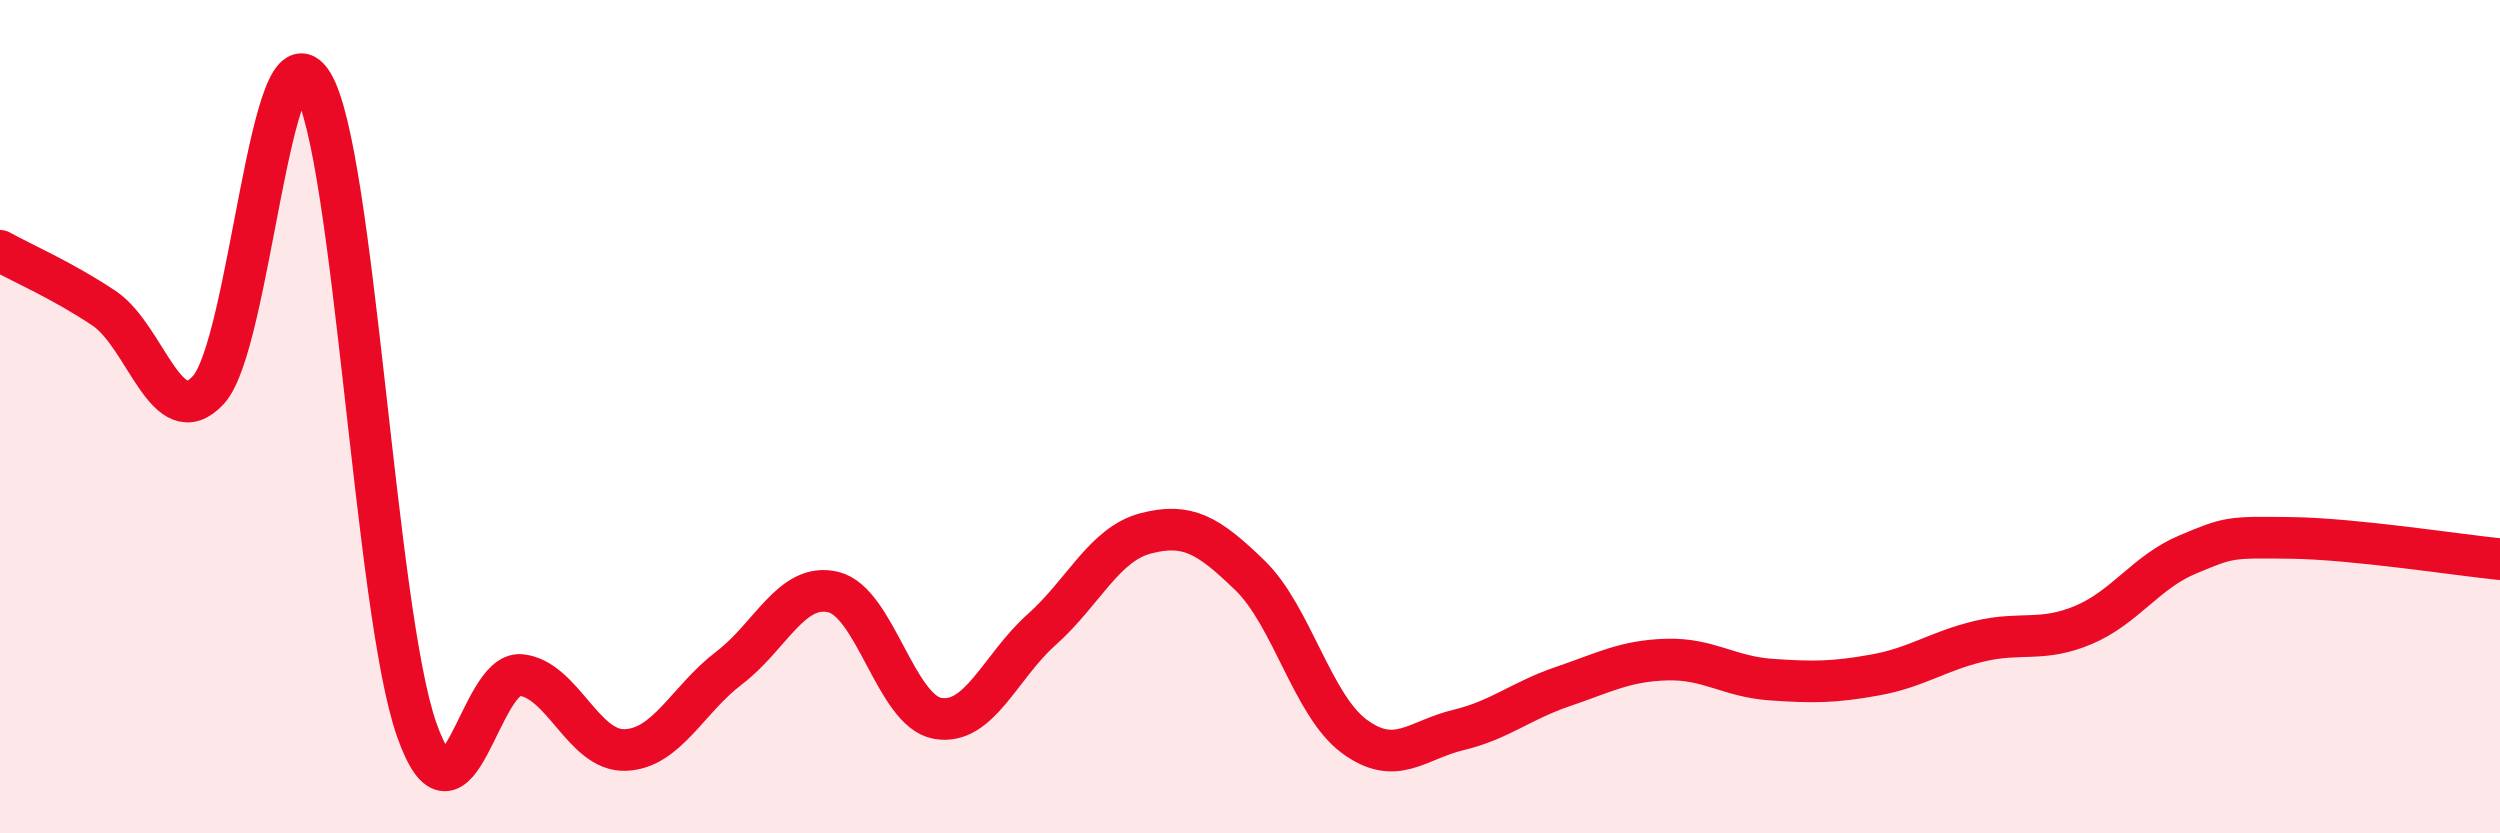
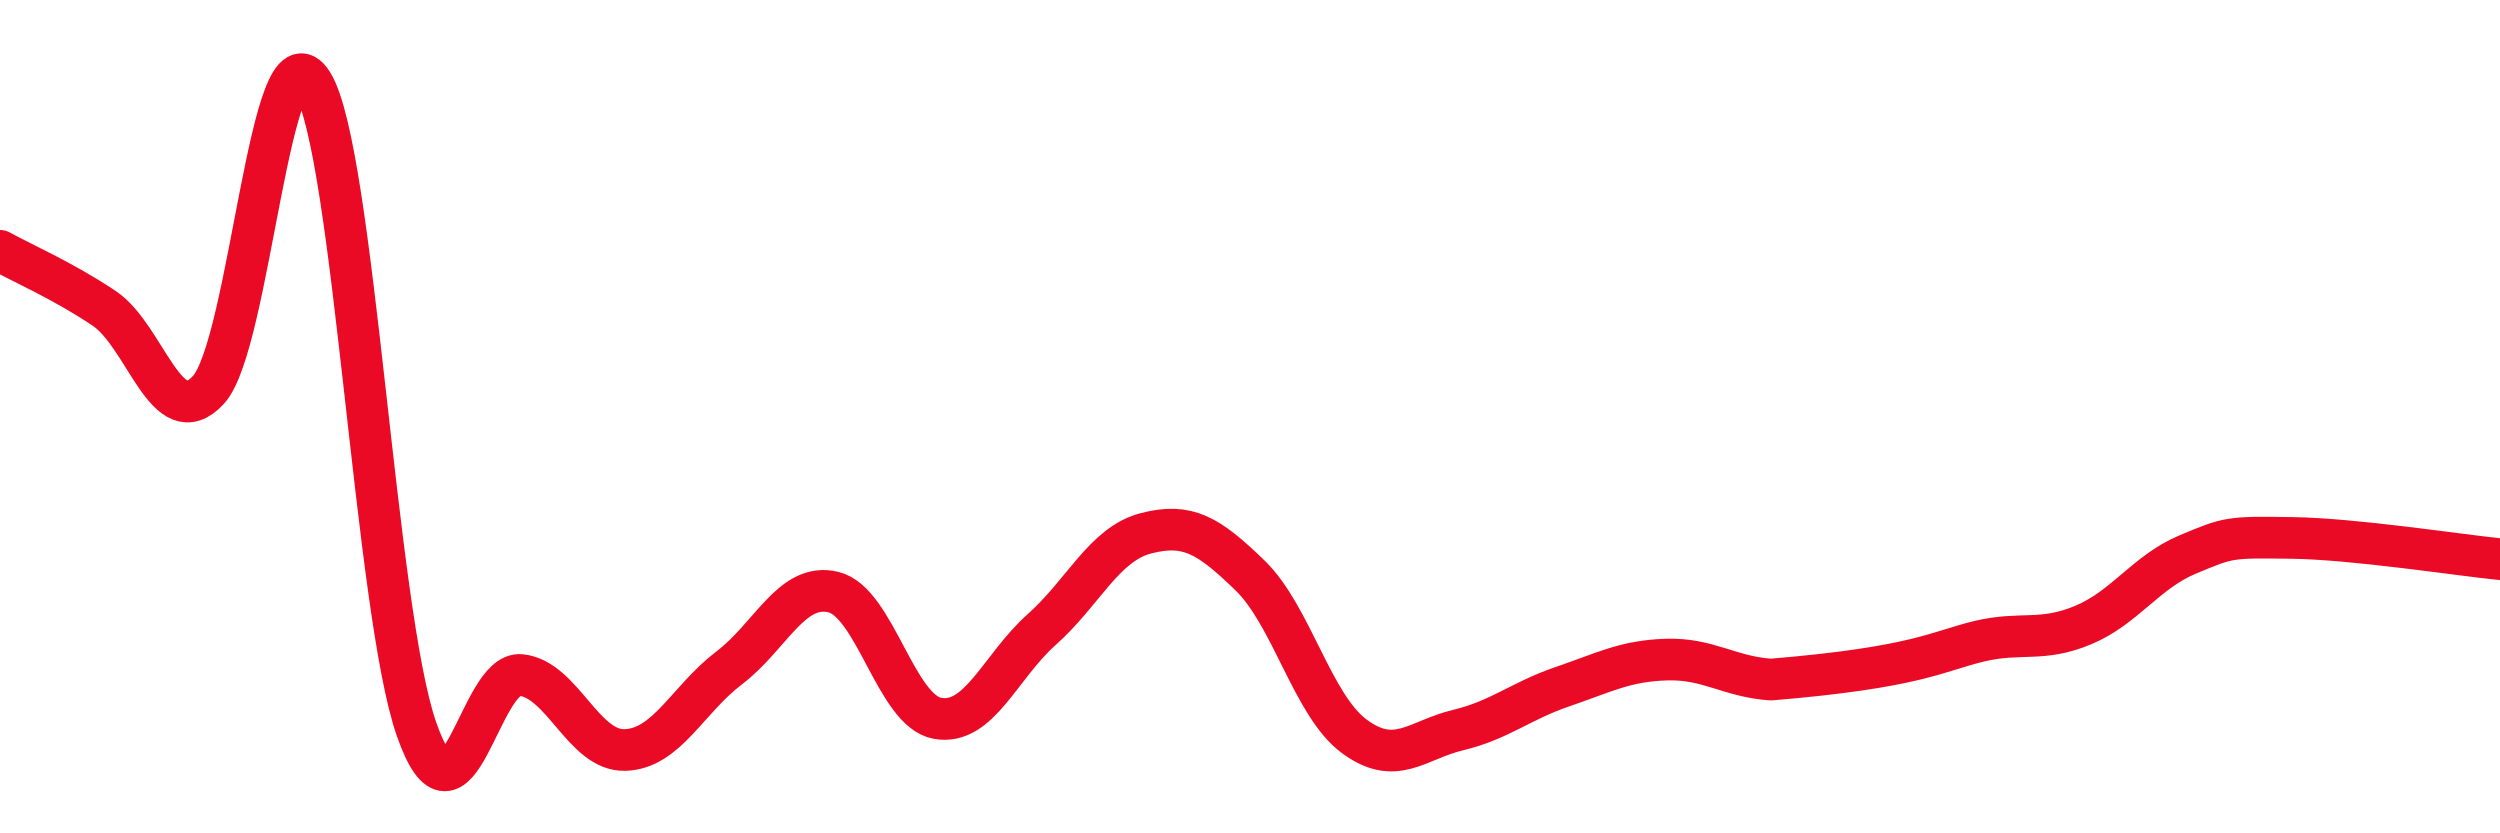
<svg xmlns="http://www.w3.org/2000/svg" width="60" height="20" viewBox="0 0 60 20">
-   <path d="M 0,6.02 C 0.5,6.3 1.5,6.73 2.5,7.4 C 3.5,8.07 4,10.44 5,9.36 C 6,8.28 6.5,0.37 7.5,2 C 8.5,3.63 9,14.67 10,17.51 C 11,20.35 11.5,16.1 12.5,16.2 C 13.5,16.3 14,18.03 15,18 C 16,17.97 16.5,16.79 17.5,16.03 C 18.5,15.27 19,13.97 20,14.21 C 21,14.45 21.5,17.06 22.5,17.24 C 23.5,17.42 24,16 25,15.11 C 26,14.22 26.5,13.06 27.5,12.8 C 28.5,12.54 29,12.84 30,13.81 C 31,14.78 31.5,16.93 32.5,17.67 C 33.5,18.41 34,17.76 35,17.52 C 36,17.28 36.5,16.82 37.5,16.48 C 38.5,16.14 39,15.86 40,15.83 C 41,15.8 41.5,16.24 42.5,16.31 C 43.5,16.38 44,16.38 45,16.2 C 46,16.02 46.5,15.63 47.5,15.39 C 48.5,15.15 49,15.42 50,15 C 51,14.58 51.5,13.73 52.5,13.31 C 53.5,12.89 53.5,12.89 55,12.91 C 56.5,12.93 59,13.32 60,13.42L60 20L0 20Z" fill="#EB0A25" opacity="0.1" stroke-linecap="round" stroke-linejoin="round" />
-   <path d="M 0,6.02 C 0.5,6.3 1.5,6.73 2.5,7.4 C 3.5,8.07 4,10.44 5,9.36 C 6,8.28 6.5,0.37 7.5,2 C 8.5,3.63 9,14.67 10,17.51 C 11,20.35 11.5,16.1 12.5,16.2 C 13.5,16.3 14,18.03 15,18 C 16,17.97 16.5,16.79 17.5,16.03 C 18.5,15.27 19,13.97 20,14.21 C 21,14.45 21.5,17.06 22.5,17.24 C 23.5,17.42 24,16 25,15.11 C 26,14.22 26.5,13.06 27.5,12.8 C 28.5,12.54 29,12.84 30,13.81 C 31,14.78 31.5,16.93 32.5,17.67 C 33.5,18.41 34,17.76 35,17.52 C 36,17.28 36.5,16.82 37.5,16.48 C 38.5,16.14 39,15.86 40,15.83 C 41,15.8 41.5,16.24 42.5,16.31 C 43.5,16.38 44,16.38 45,16.2 C 46,16.02 46.5,15.63 47.5,15.39 C 48.5,15.15 49,15.42 50,15 C 51,14.58 51.5,13.73 52.5,13.31 C 53.5,12.89 53.5,12.89 55,12.91 C 56.5,12.93 59,13.32 60,13.42" stroke="#EB0A25" stroke-width="1" fill="none" stroke-linecap="round" stroke-linejoin="round" />
+   <path d="M 0,6.02 C 0.5,6.3 1.5,6.73 2.5,7.4 C 3.5,8.07 4,10.44 5,9.36 C 6,8.28 6.5,0.37 7.5,2 C 8.5,3.63 9,14.67 10,17.51 C 11,20.35 11.5,16.1 12.5,16.2 C 13.5,16.3 14,18.03 15,18 C 16,17.97 16.5,16.79 17.5,16.03 C 18.5,15.27 19,13.97 20,14.21 C 21,14.45 21.5,17.06 22.5,17.24 C 23.5,17.42 24,16 25,15.11 C 26,14.22 26.5,13.06 27.5,12.8 C 28.5,12.54 29,12.84 30,13.81 C 31,14.78 31.5,16.93 32.5,17.67 C 33.5,18.41 34,17.76 35,17.52 C 36,17.28 36.5,16.82 37.5,16.48 C 38.5,16.14 39,15.86 40,15.83 C 41,15.8 41.5,16.24 42.5,16.31 C 46,16.02 46.5,15.63 47.5,15.39 C 48.5,15.15 49,15.42 50,15 C 51,14.58 51.5,13.73 52.5,13.31 C 53.5,12.89 53.5,12.89 55,12.91 C 56.5,12.93 59,13.32 60,13.42" stroke="#EB0A25" stroke-width="1" fill="none" stroke-linecap="round" stroke-linejoin="round" />
</svg>